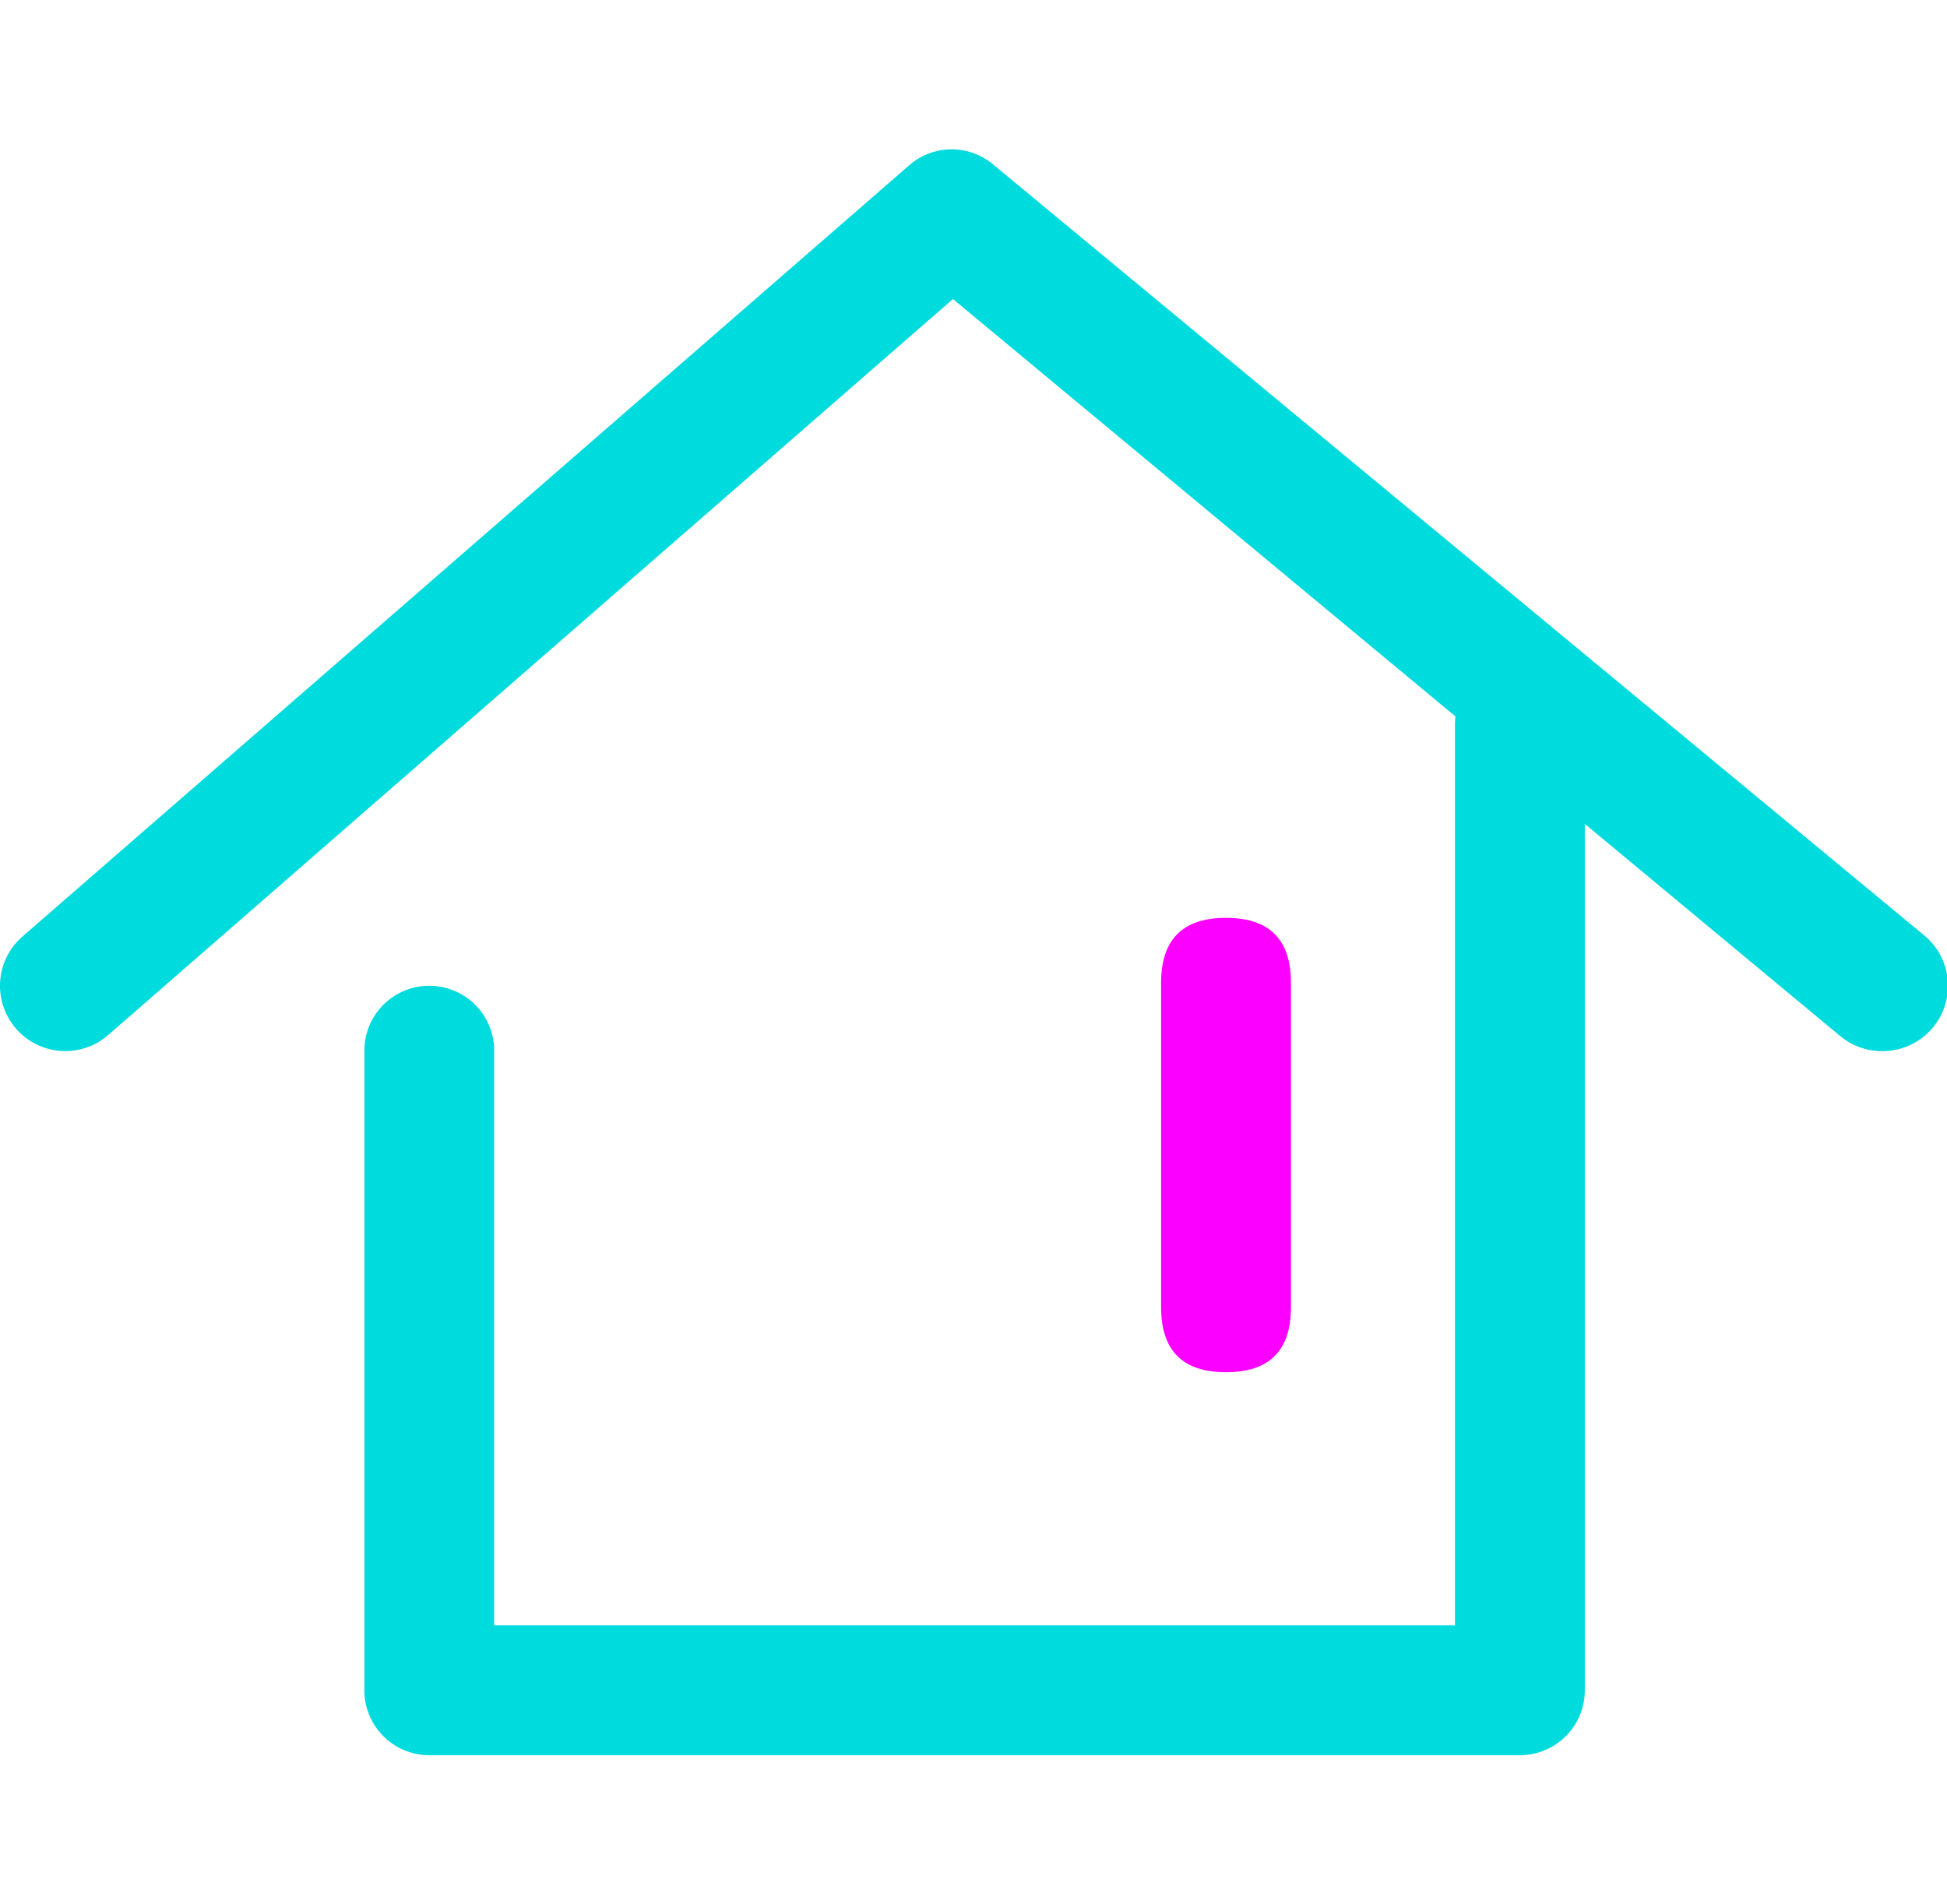
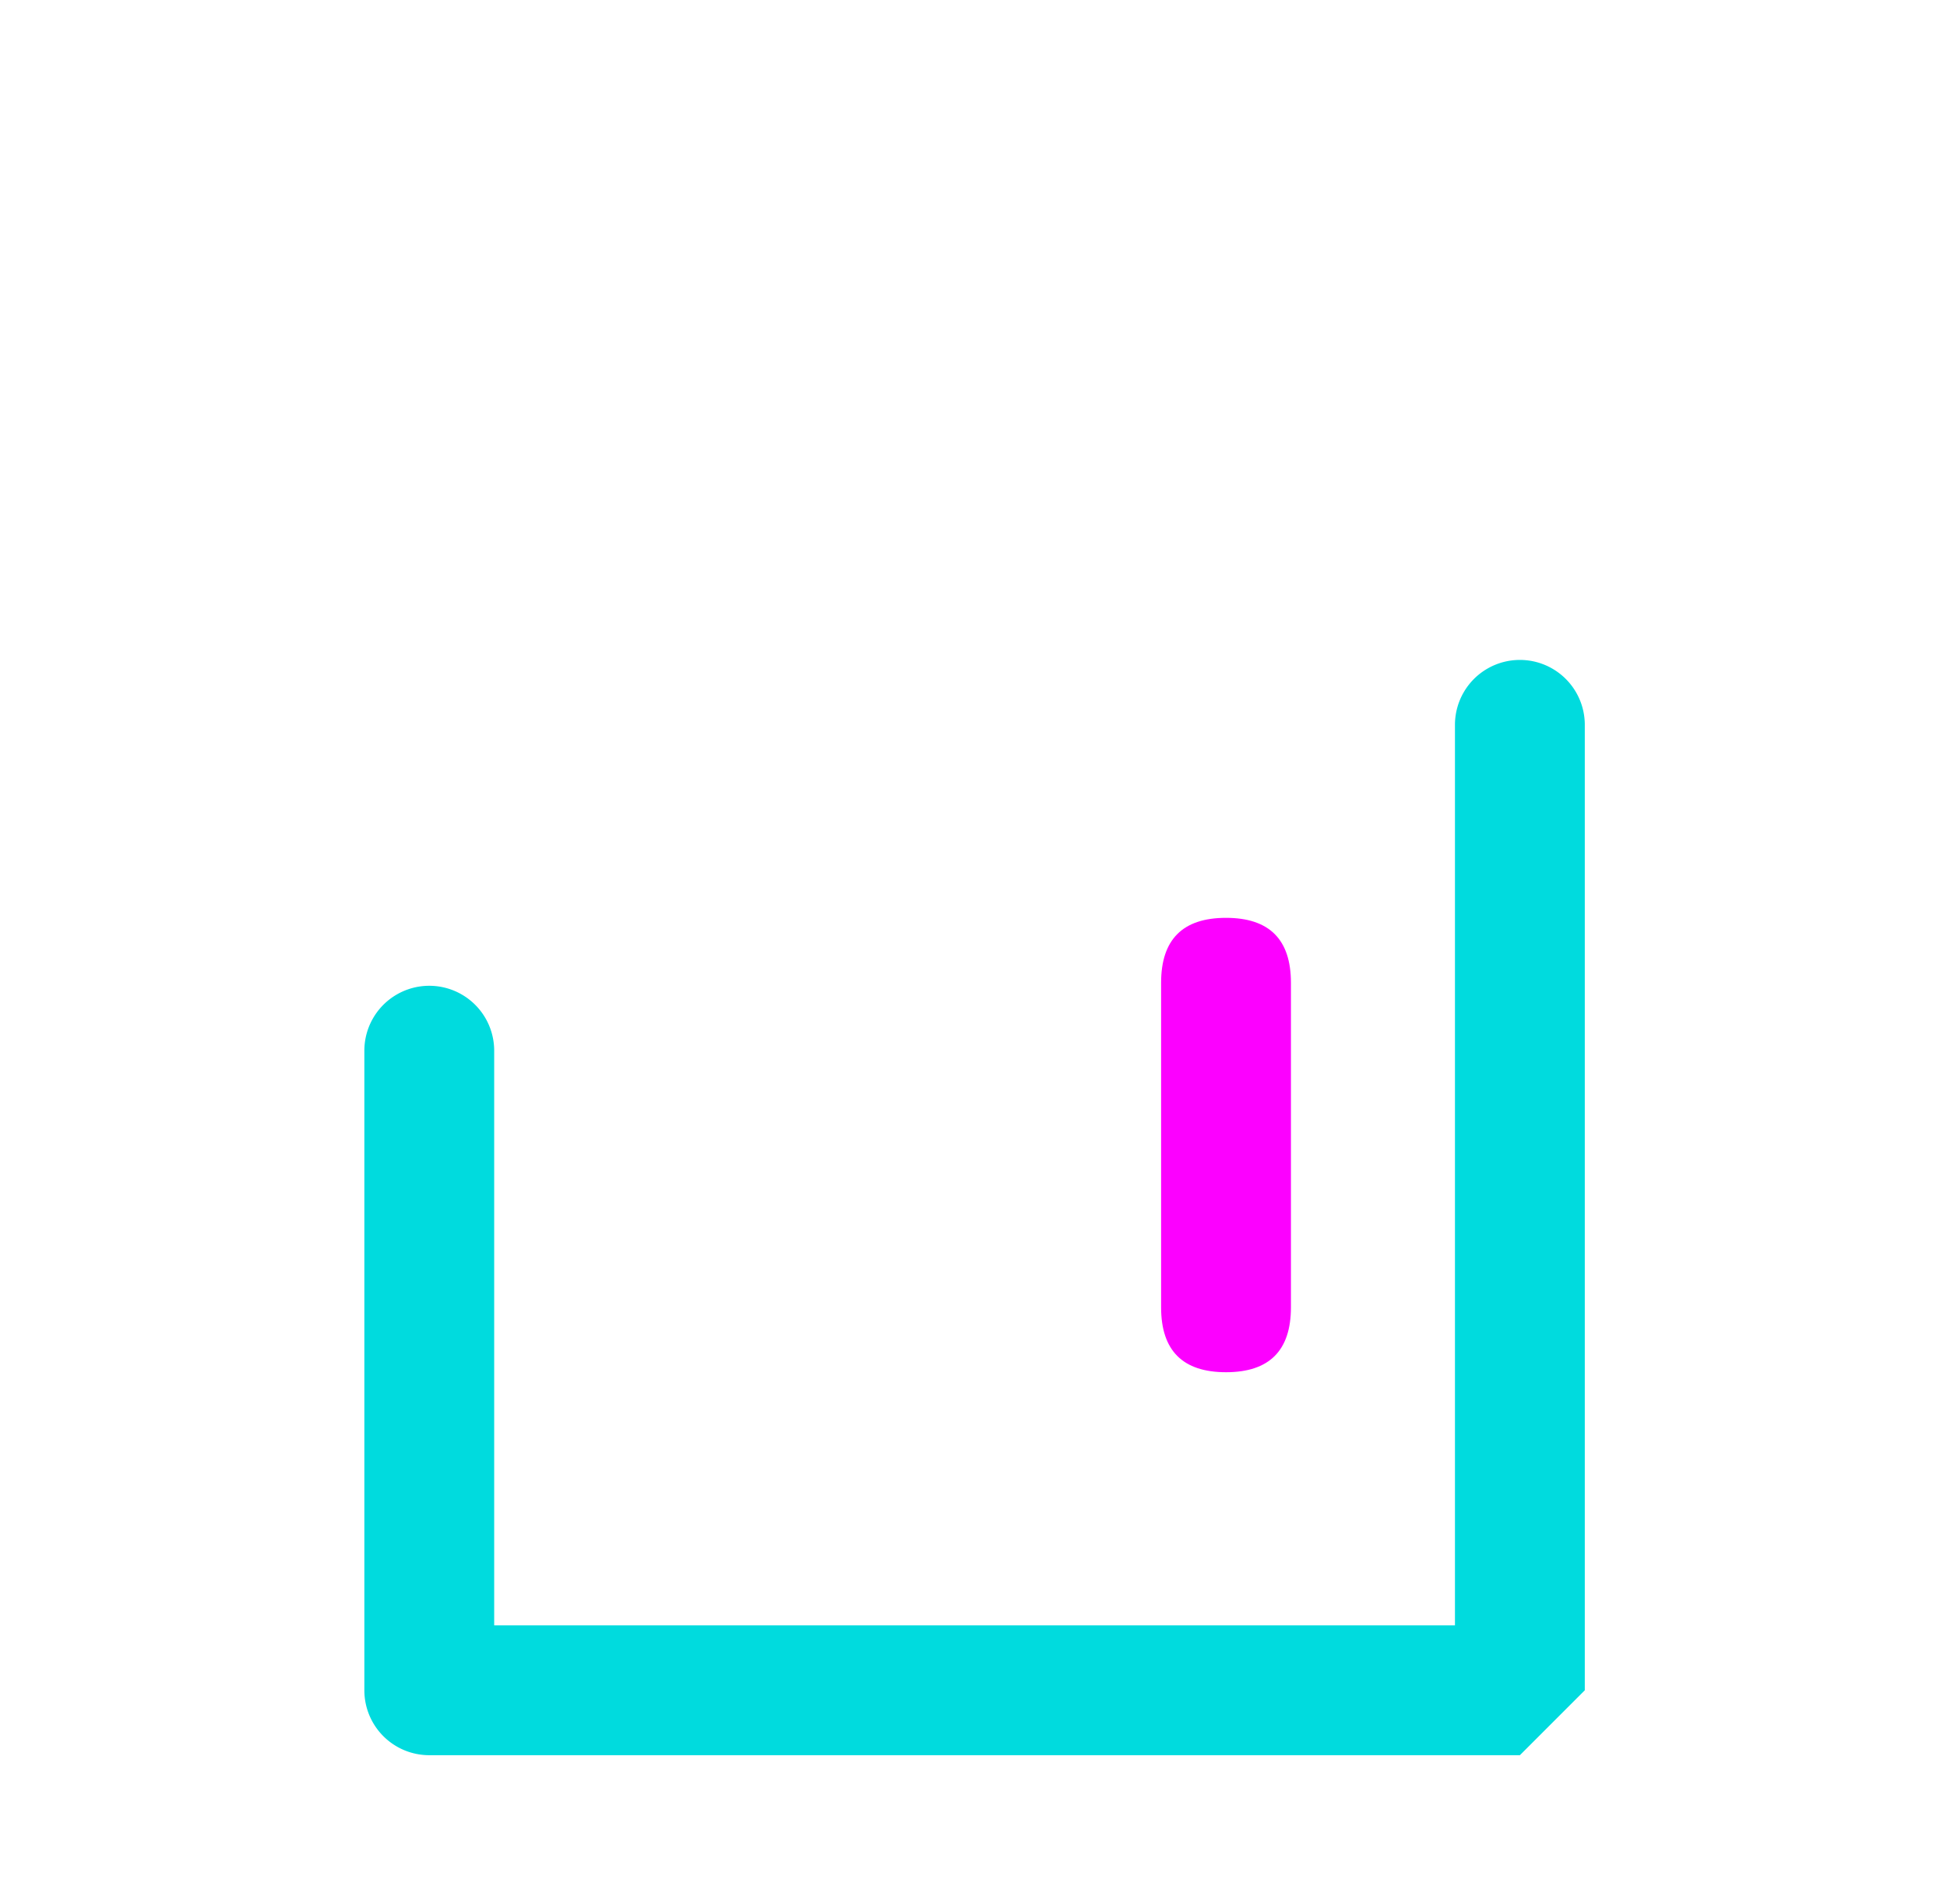
<svg xmlns="http://www.w3.org/2000/svg" t="1723203253158" class="icon" viewBox="0 0 1047 1024" version="1.1" p-id="30537" width="204.492" height="200">
-   <path d="M817.314 943.942H230.841a34.909 34.909 0 0 1-34.909-34.909V565.062a34.909 34.909 0 0 1 69.818 0v309.062h516.655V389.818a34.909 34.909 0 0 1 69.818 0v519.215a34.909 34.909 0 0 1-34.909 34.909z" fill="#00DBDE" p-id="30538" />
-   <path d="M1012.805 565.295a35.142 35.142 0 0 1-23.273-8.145L512.441 160.815l-454.051 395.636a34.909 34.909 0 0 1-46.545-52.596L489.169 88.669a34.676 34.676 0 0 1 45.149 0l500.829 414.72a35.142 35.142 0 0 1-23.273 61.905z" fill="#00DBDE" p-id="30539" />
+   <path d="M817.314 943.942H230.841a34.909 34.909 0 0 1-34.909-34.909V565.062a34.909 34.909 0 0 1 69.818 0v309.062h516.655V389.818a34.909 34.909 0 0 1 69.818 0v519.215z" fill="#00DBDE" p-id="30538" />
  <path d="M624.383 493.615m34.909 0l0 0q34.909 0 34.909 34.909l0 174.545q0 34.909-34.909 34.909l0 0q-34.909 0-34.909-34.909l0-174.545q0-34.909 34.909-34.909Z" fill="#FC00FF" p-id="30540" />
</svg>